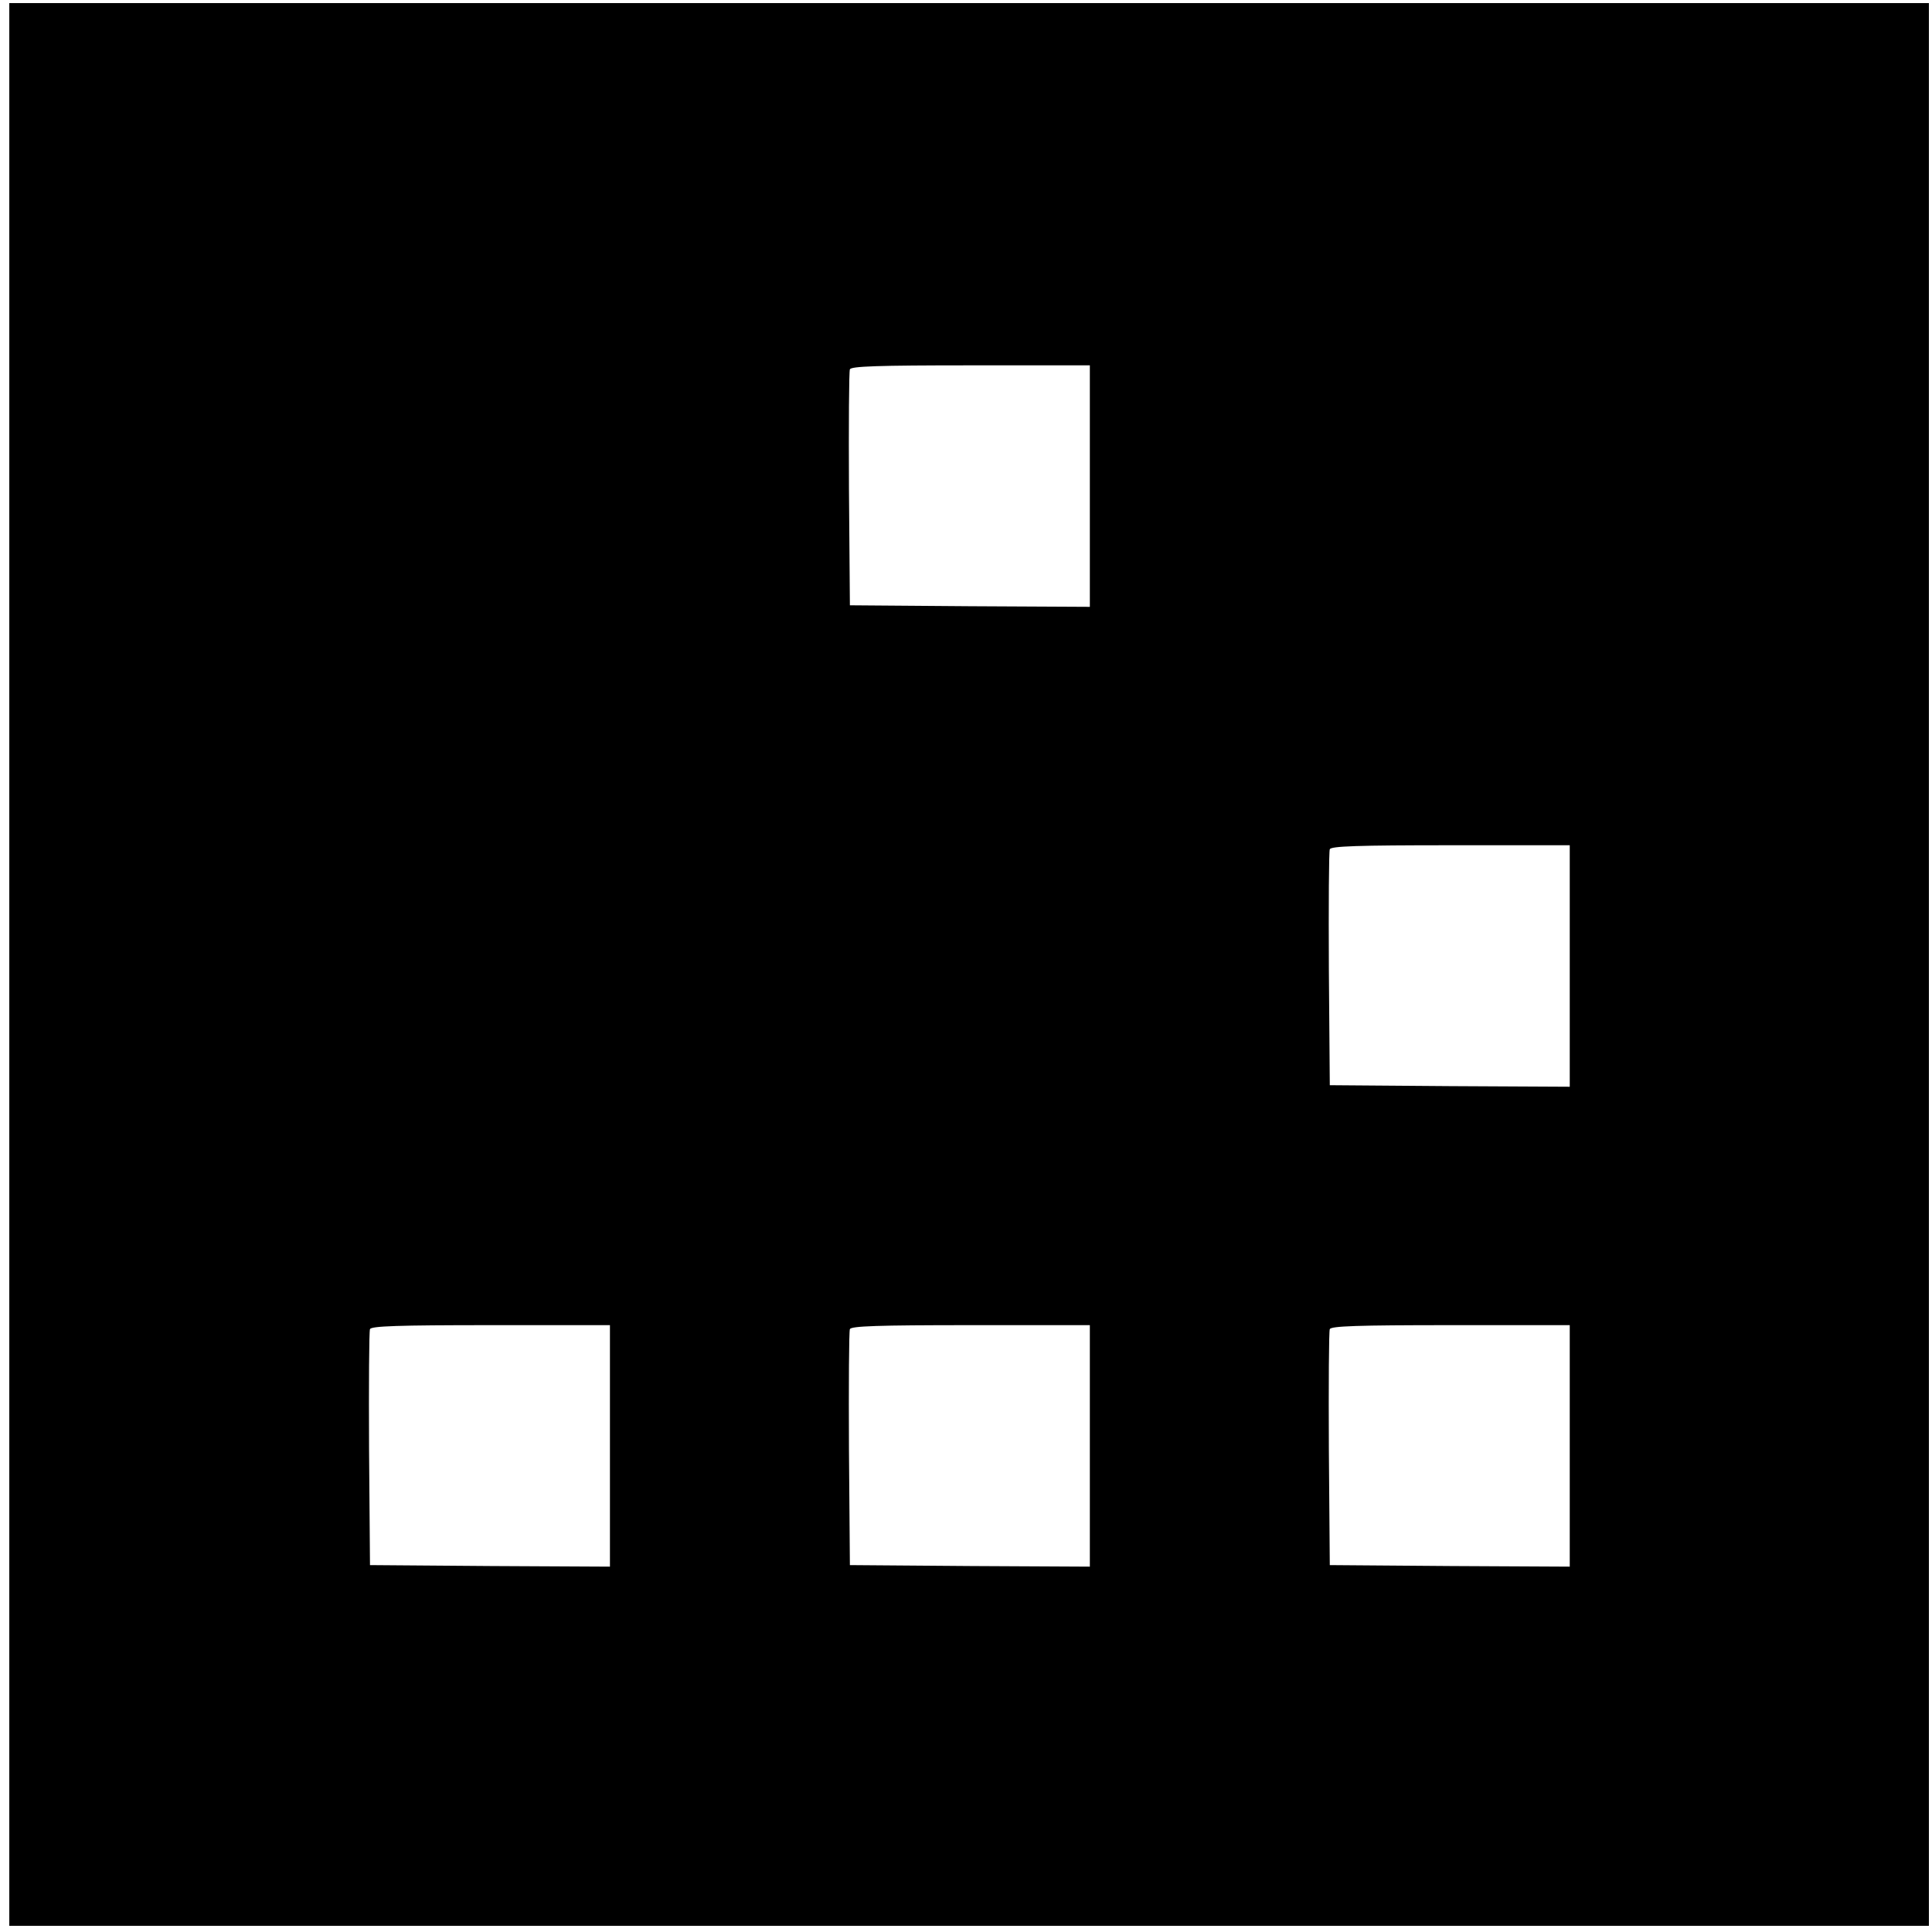
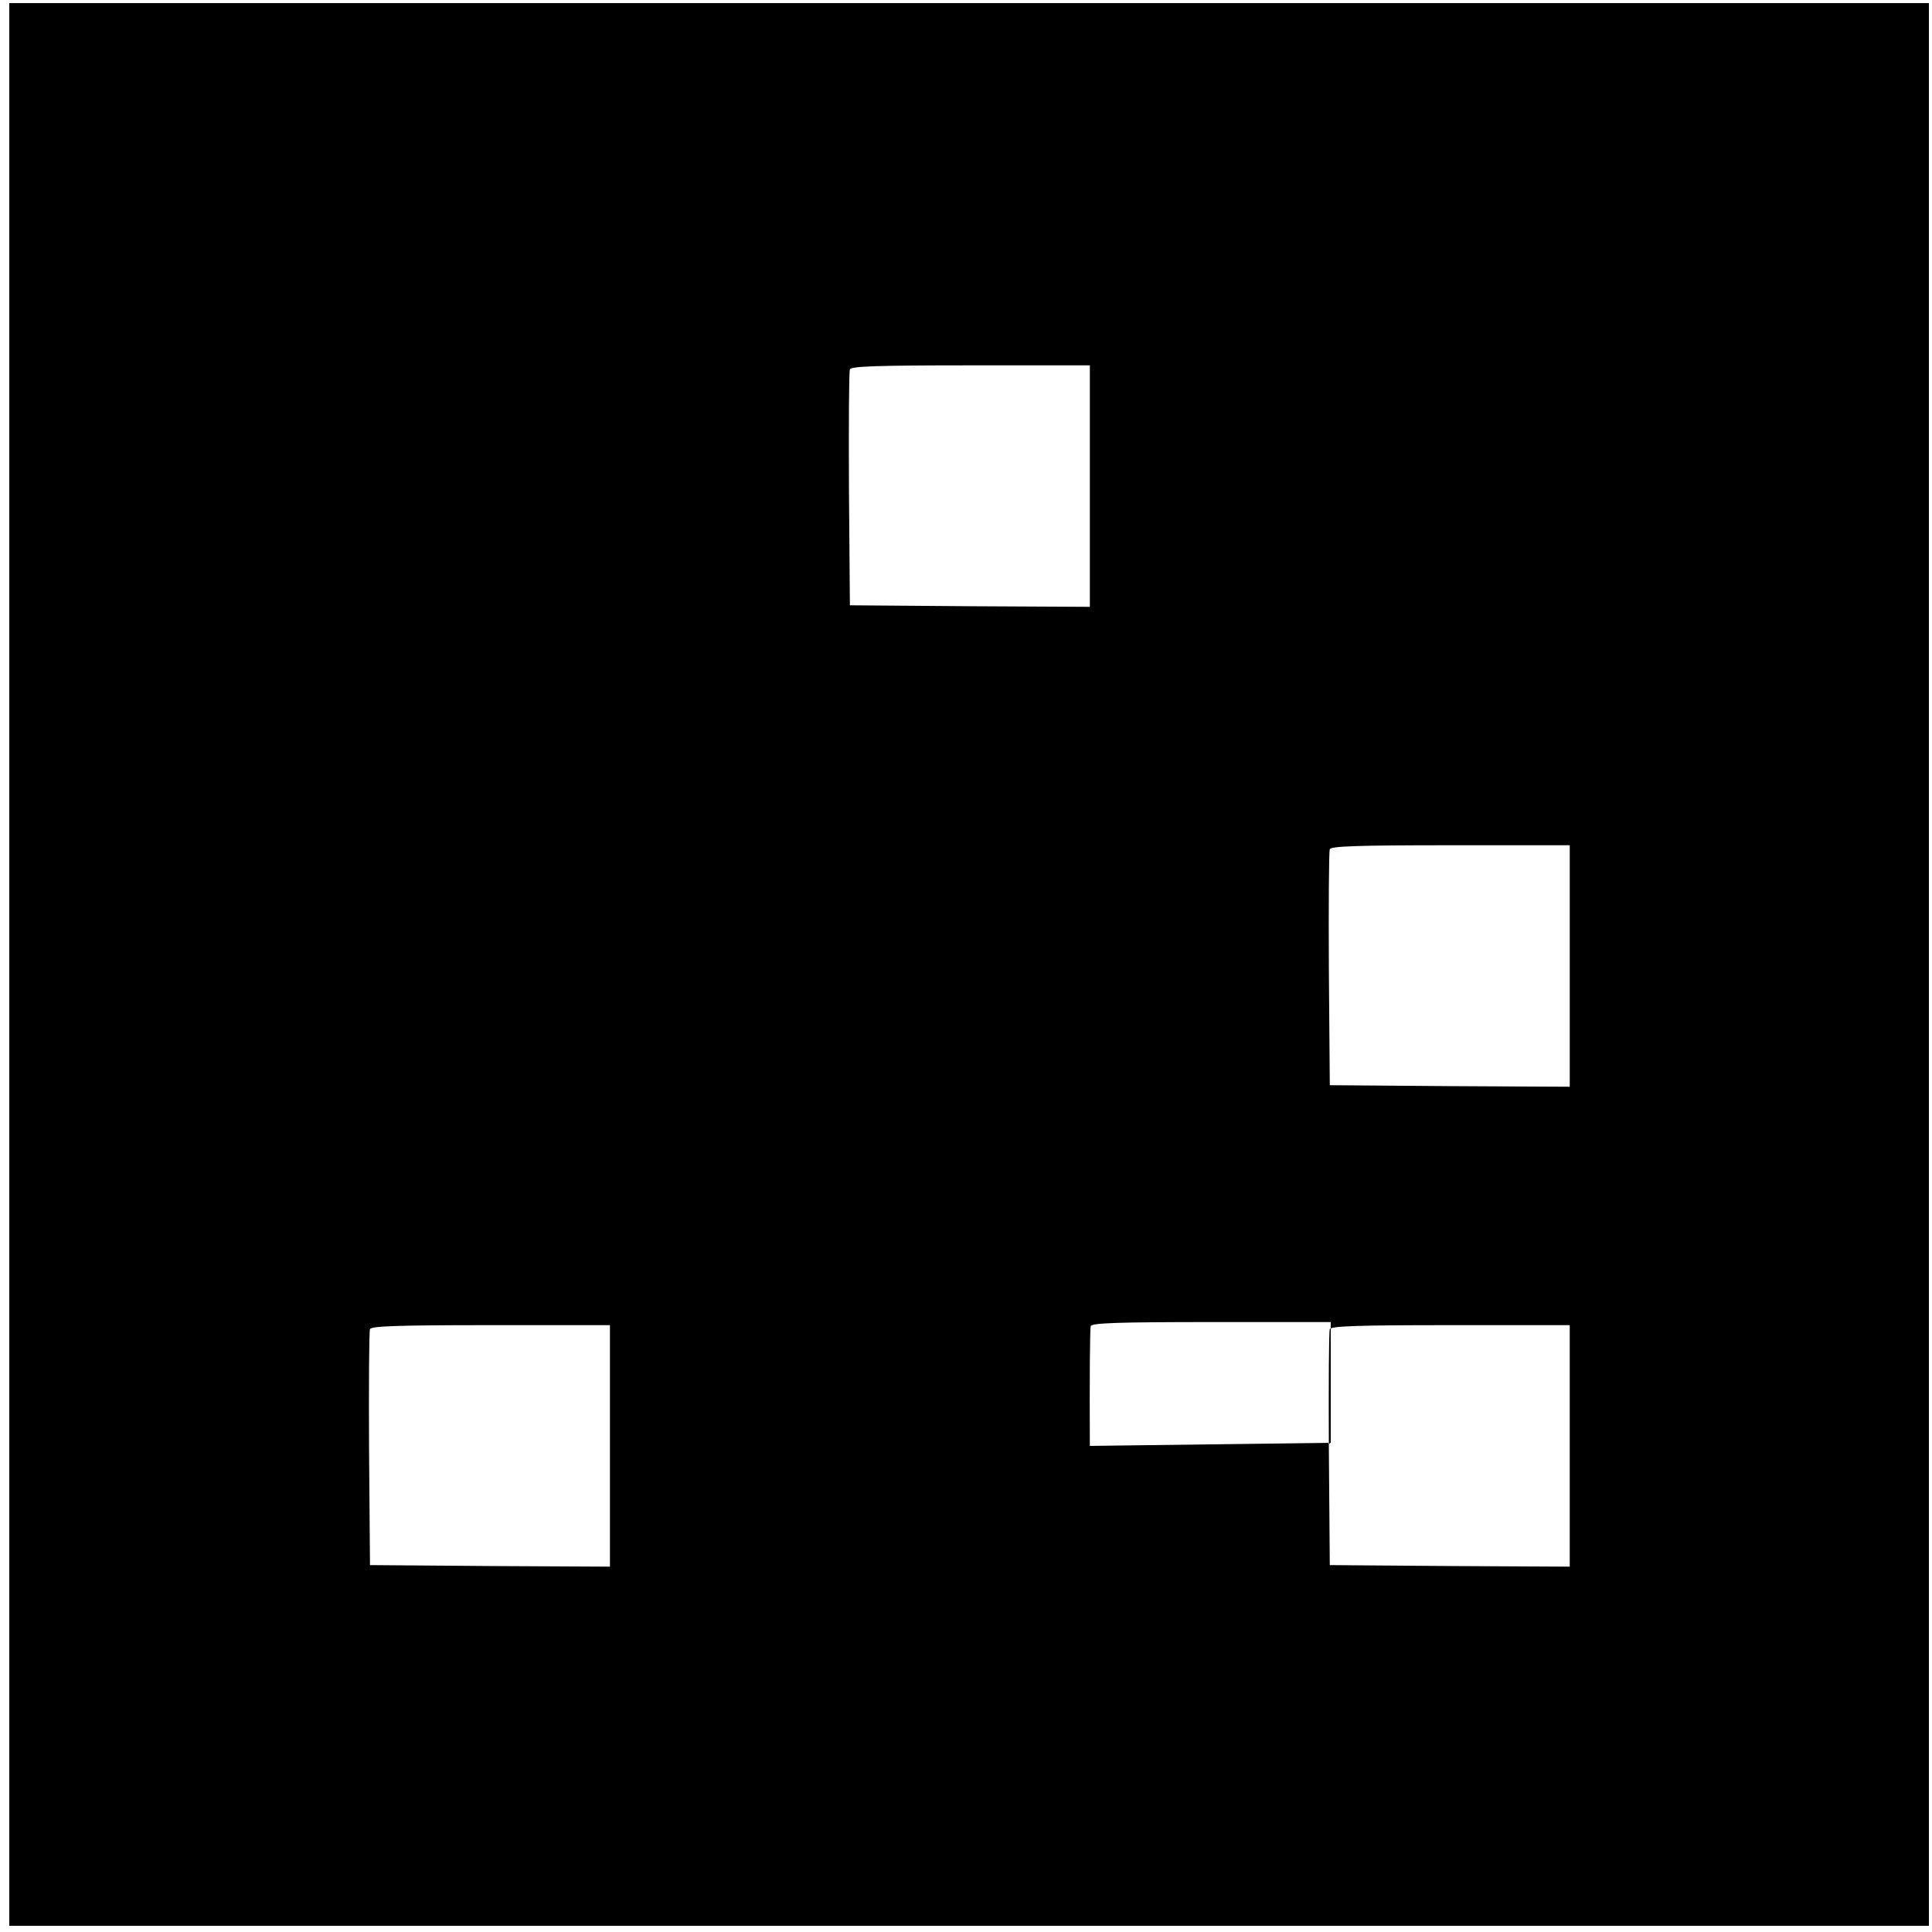
<svg xmlns="http://www.w3.org/2000/svg" version="1.0" width="624pt" height="624pt" viewBox="0 0 624 624" preserveAspectRatio="xMidYMid meet">
  <g transform="translate(0,624) scale(0.1,-0.1)" fill="#000000" stroke="none">
-     <path d="M30 3125 l0 -3105 3100 0 3100 0 0 3105 0 3105 -3100 0 -3100 0 0 -3105z m3490 1545 l0 -390 -387 2 -388 3 -3 375 c-1 206 0 381 3 387 3 10 90 13 390 13 l385 0 0 -390z m1550 -1550 l0 -390 -387 2 -388 3 -3 375 c-1 206 0 381 3 387 3 10 90 13 390 13 l385 0 0 -390z m-3100 -1550 l0 -390 -387 2 -388 3 -3 375 c-1 206 0 381 3 387 3 10 90 13 390 13 l385 0 0 -390z m1550 0 l0 -390 -387 2 -388 3 -3 375 c-1 206 0 381 3 387 3 10 90 13 390 13 l385 0 0 -390z m1550 0 l0 -390 -387 2 -388 3 -3 375 c-1 206 0 381 3 387 3 10 90 13 390 13 l385 0 0 -390z" />
+     <path d="M30 3125 l0 -3105 3100 0 3100 0 0 3105 0 3105 -3100 0 -3100 0 0 -3105z m3490 1545 l0 -390 -387 2 -388 3 -3 375 c-1 206 0 381 3 387 3 10 90 13 390 13 l385 0 0 -390z m1550 -1550 l0 -390 -387 2 -388 3 -3 375 c-1 206 0 381 3 387 3 10 90 13 390 13 l385 0 0 -390z m-3100 -1550 l0 -390 -387 2 -388 3 -3 375 c-1 206 0 381 3 387 3 10 90 13 390 13 l385 0 0 -390z m1550 0 c-1 206 0 381 3 387 3 10 90 13 390 13 l385 0 0 -390z m1550 0 l0 -390 -387 2 -388 3 -3 375 c-1 206 0 381 3 387 3 10 90 13 390 13 l385 0 0 -390z" />
  </g>
</svg>